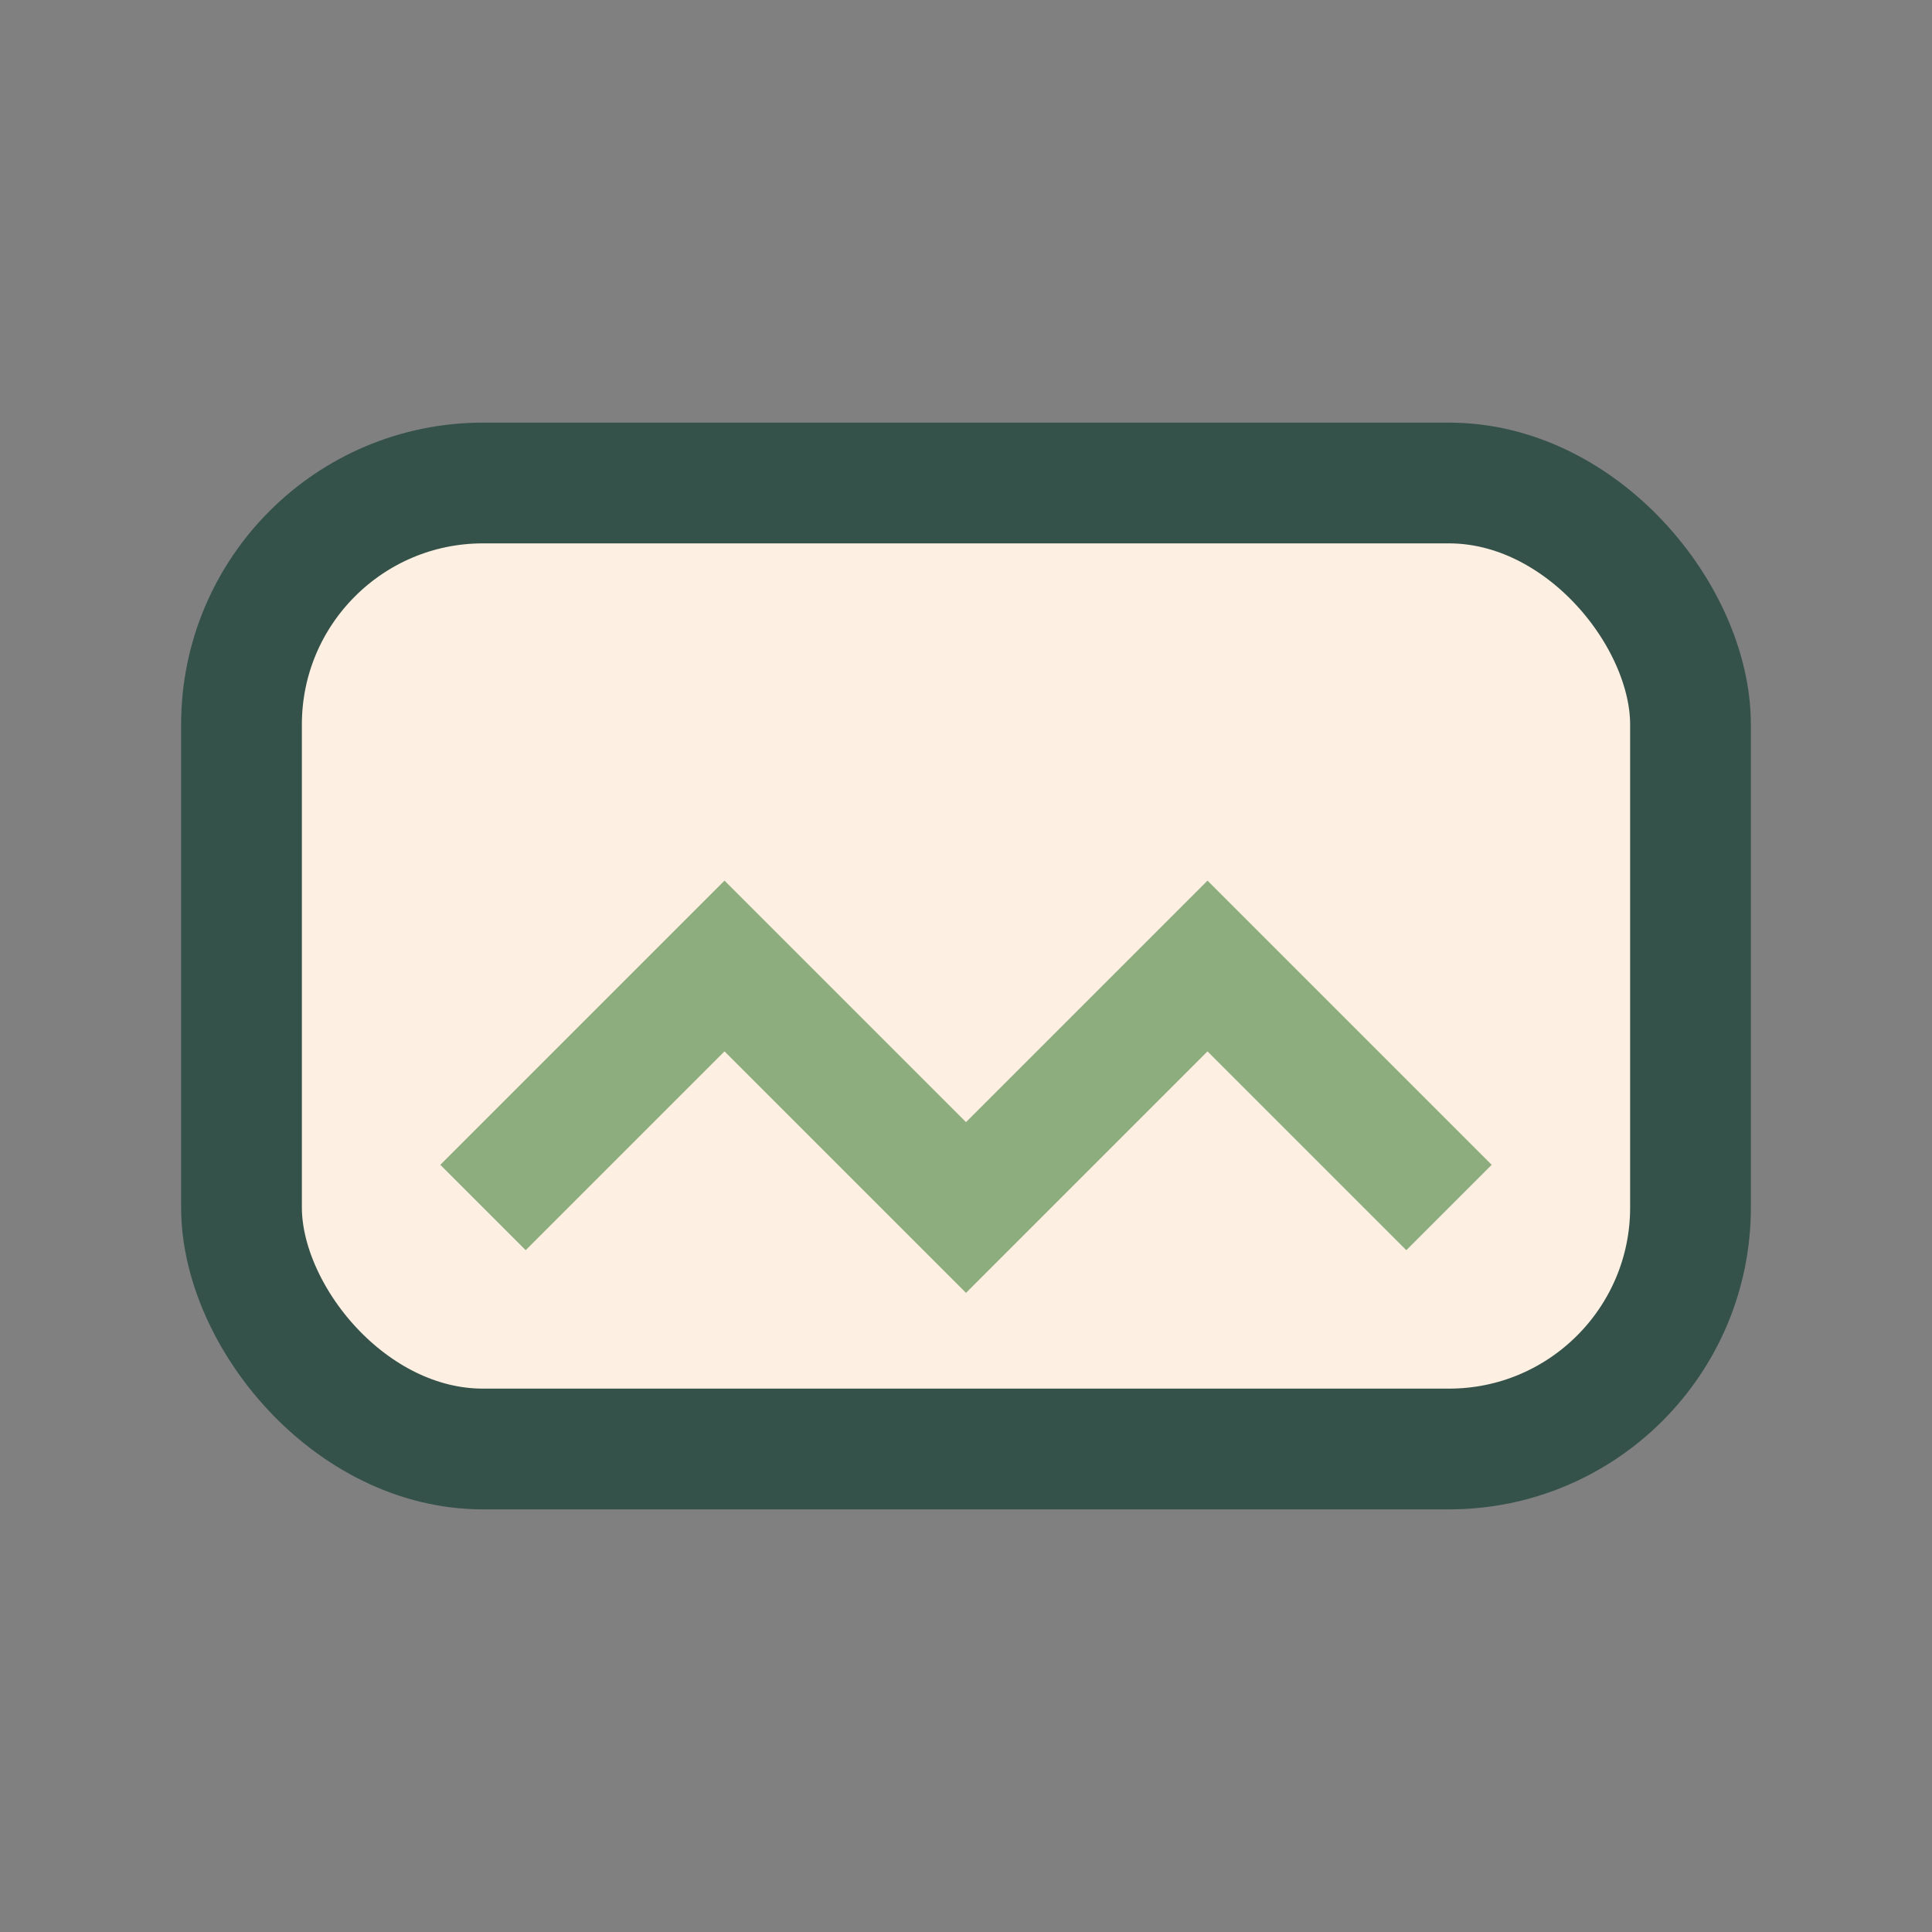
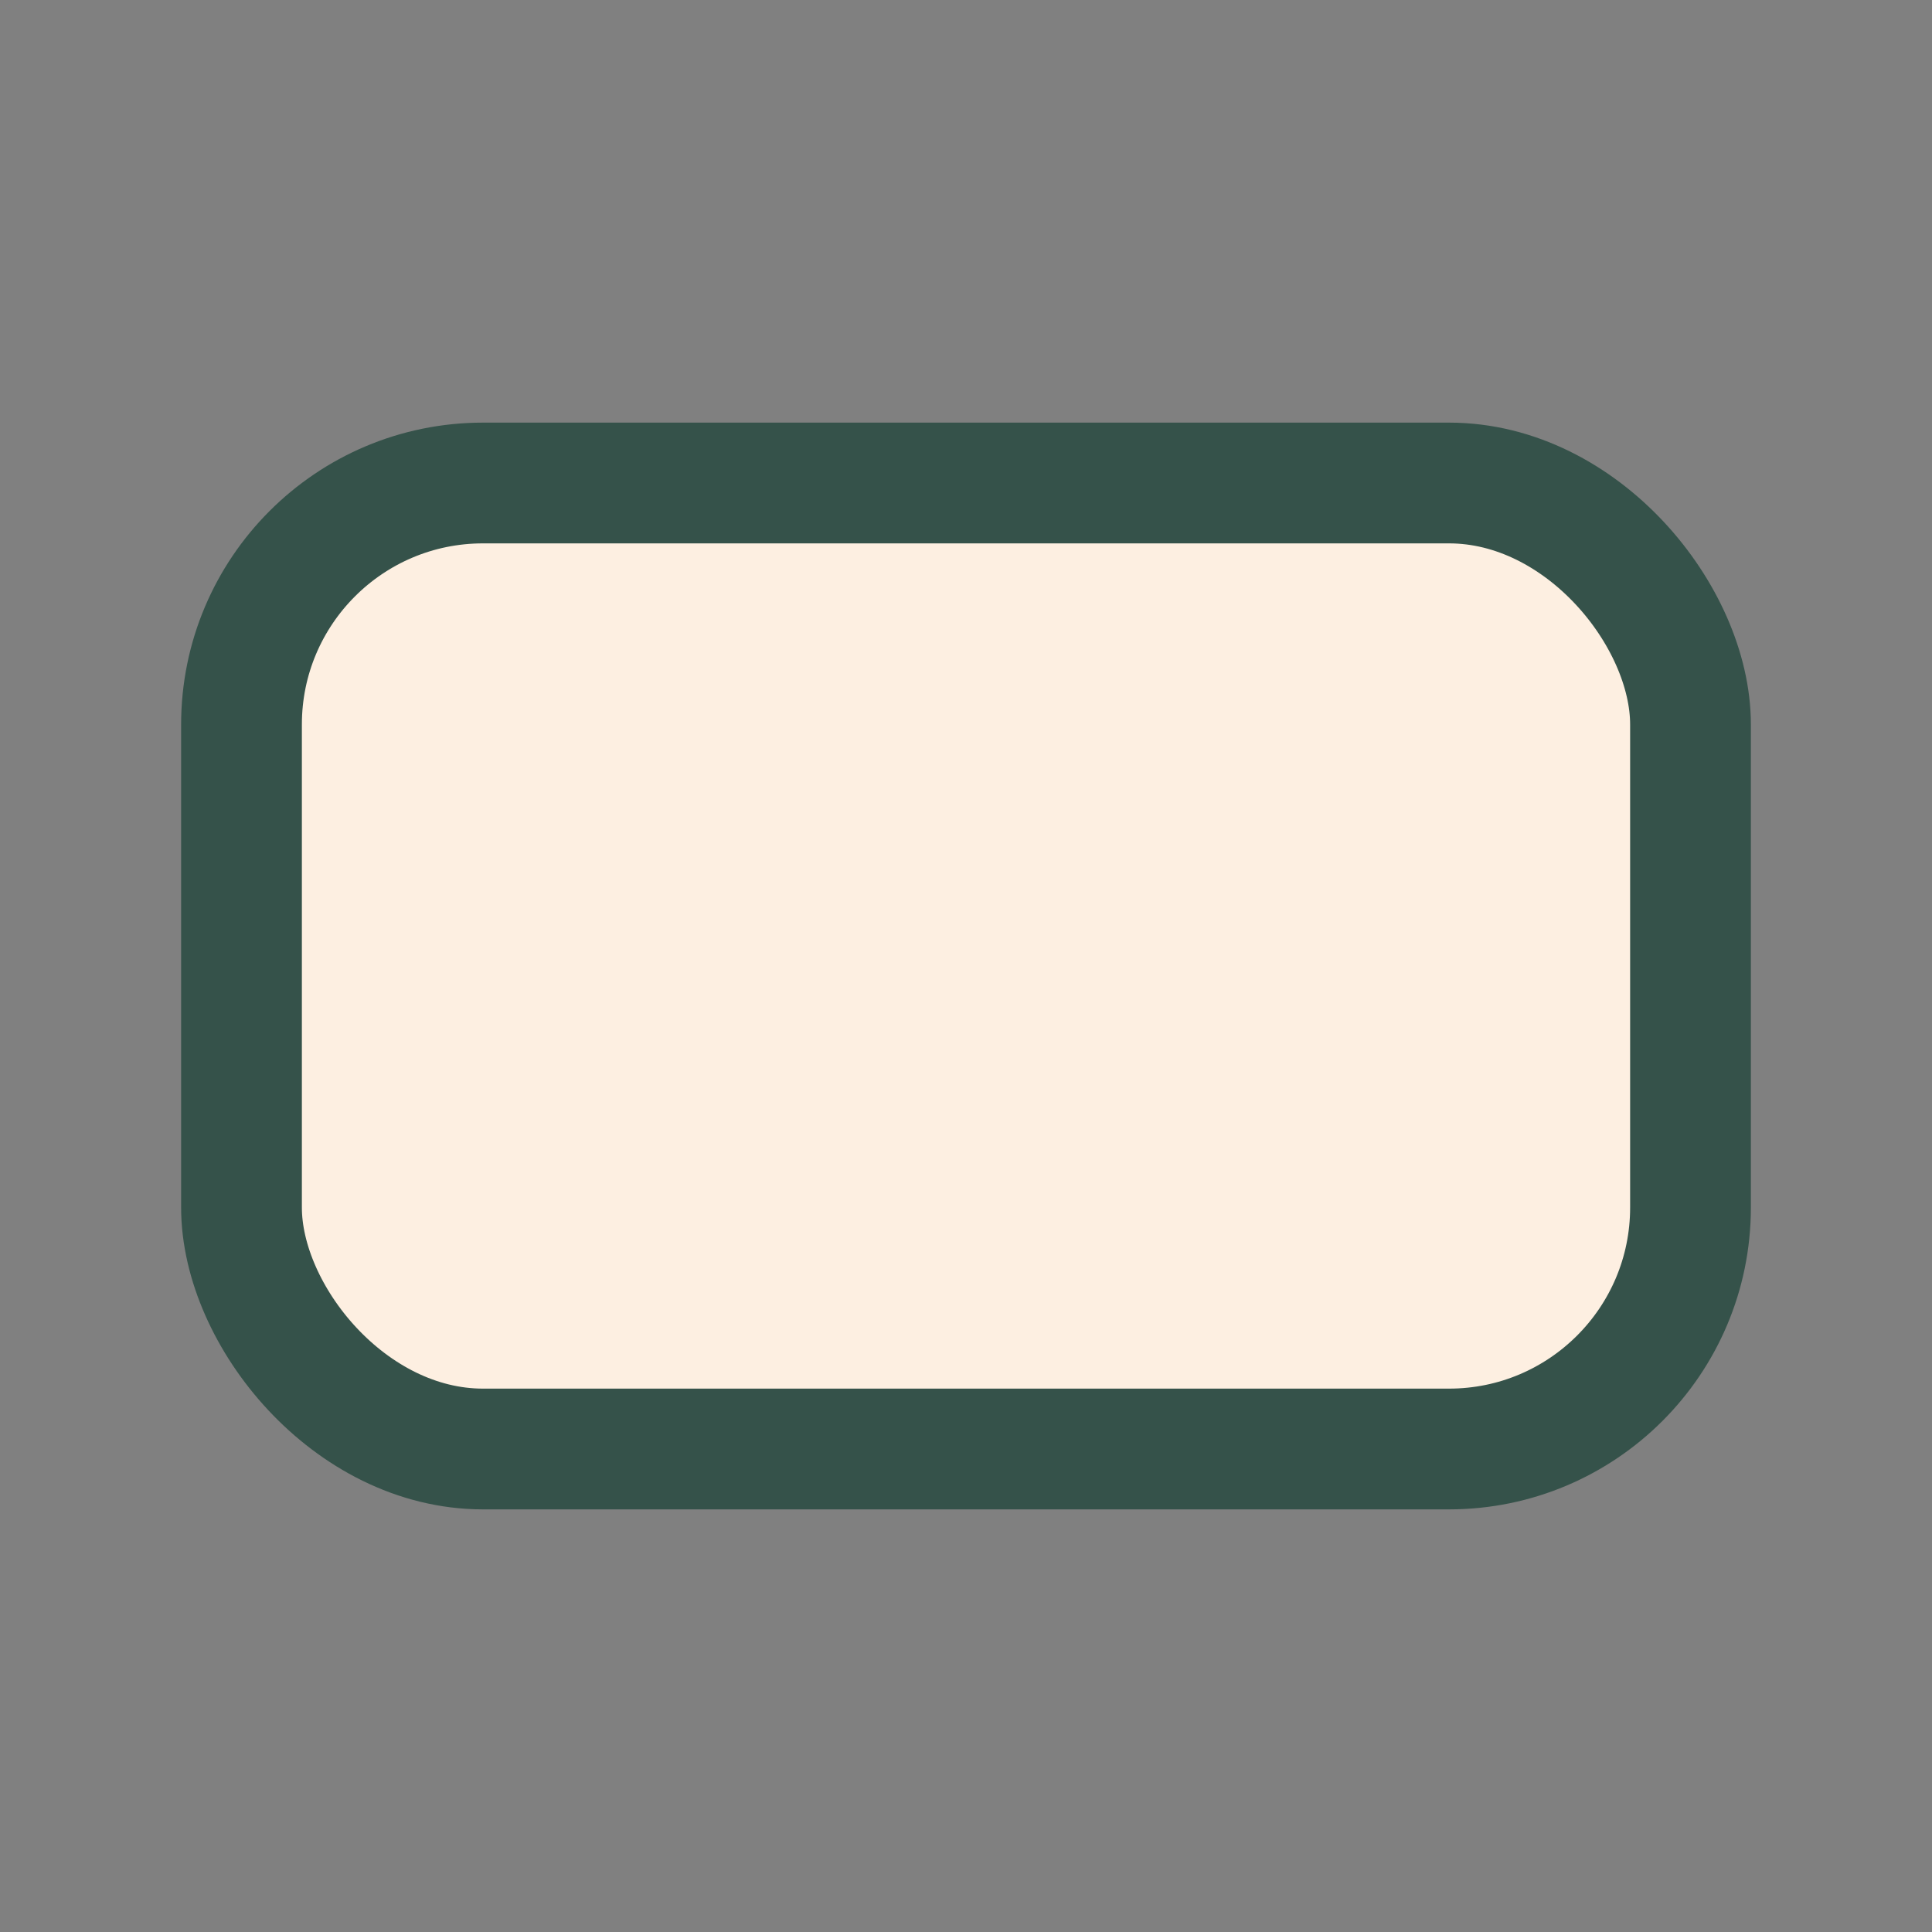
<svg xmlns="http://www.w3.org/2000/svg" width="32" height="32" viewBox="0 0 32 32">
  <rect x="0" y="0" width="32" height="32" fill="#808080" stroke="none" />
  <rect x="4" y="8" width="24" height="16" rx="4" fill="#FDEFE1" stroke="#35524A" stroke-width="2" />
-   <path d="M8 20l4-4 4 4 4-4 4 4" stroke="#8EAD7E" stroke-width="2" fill="none" />
</svg>